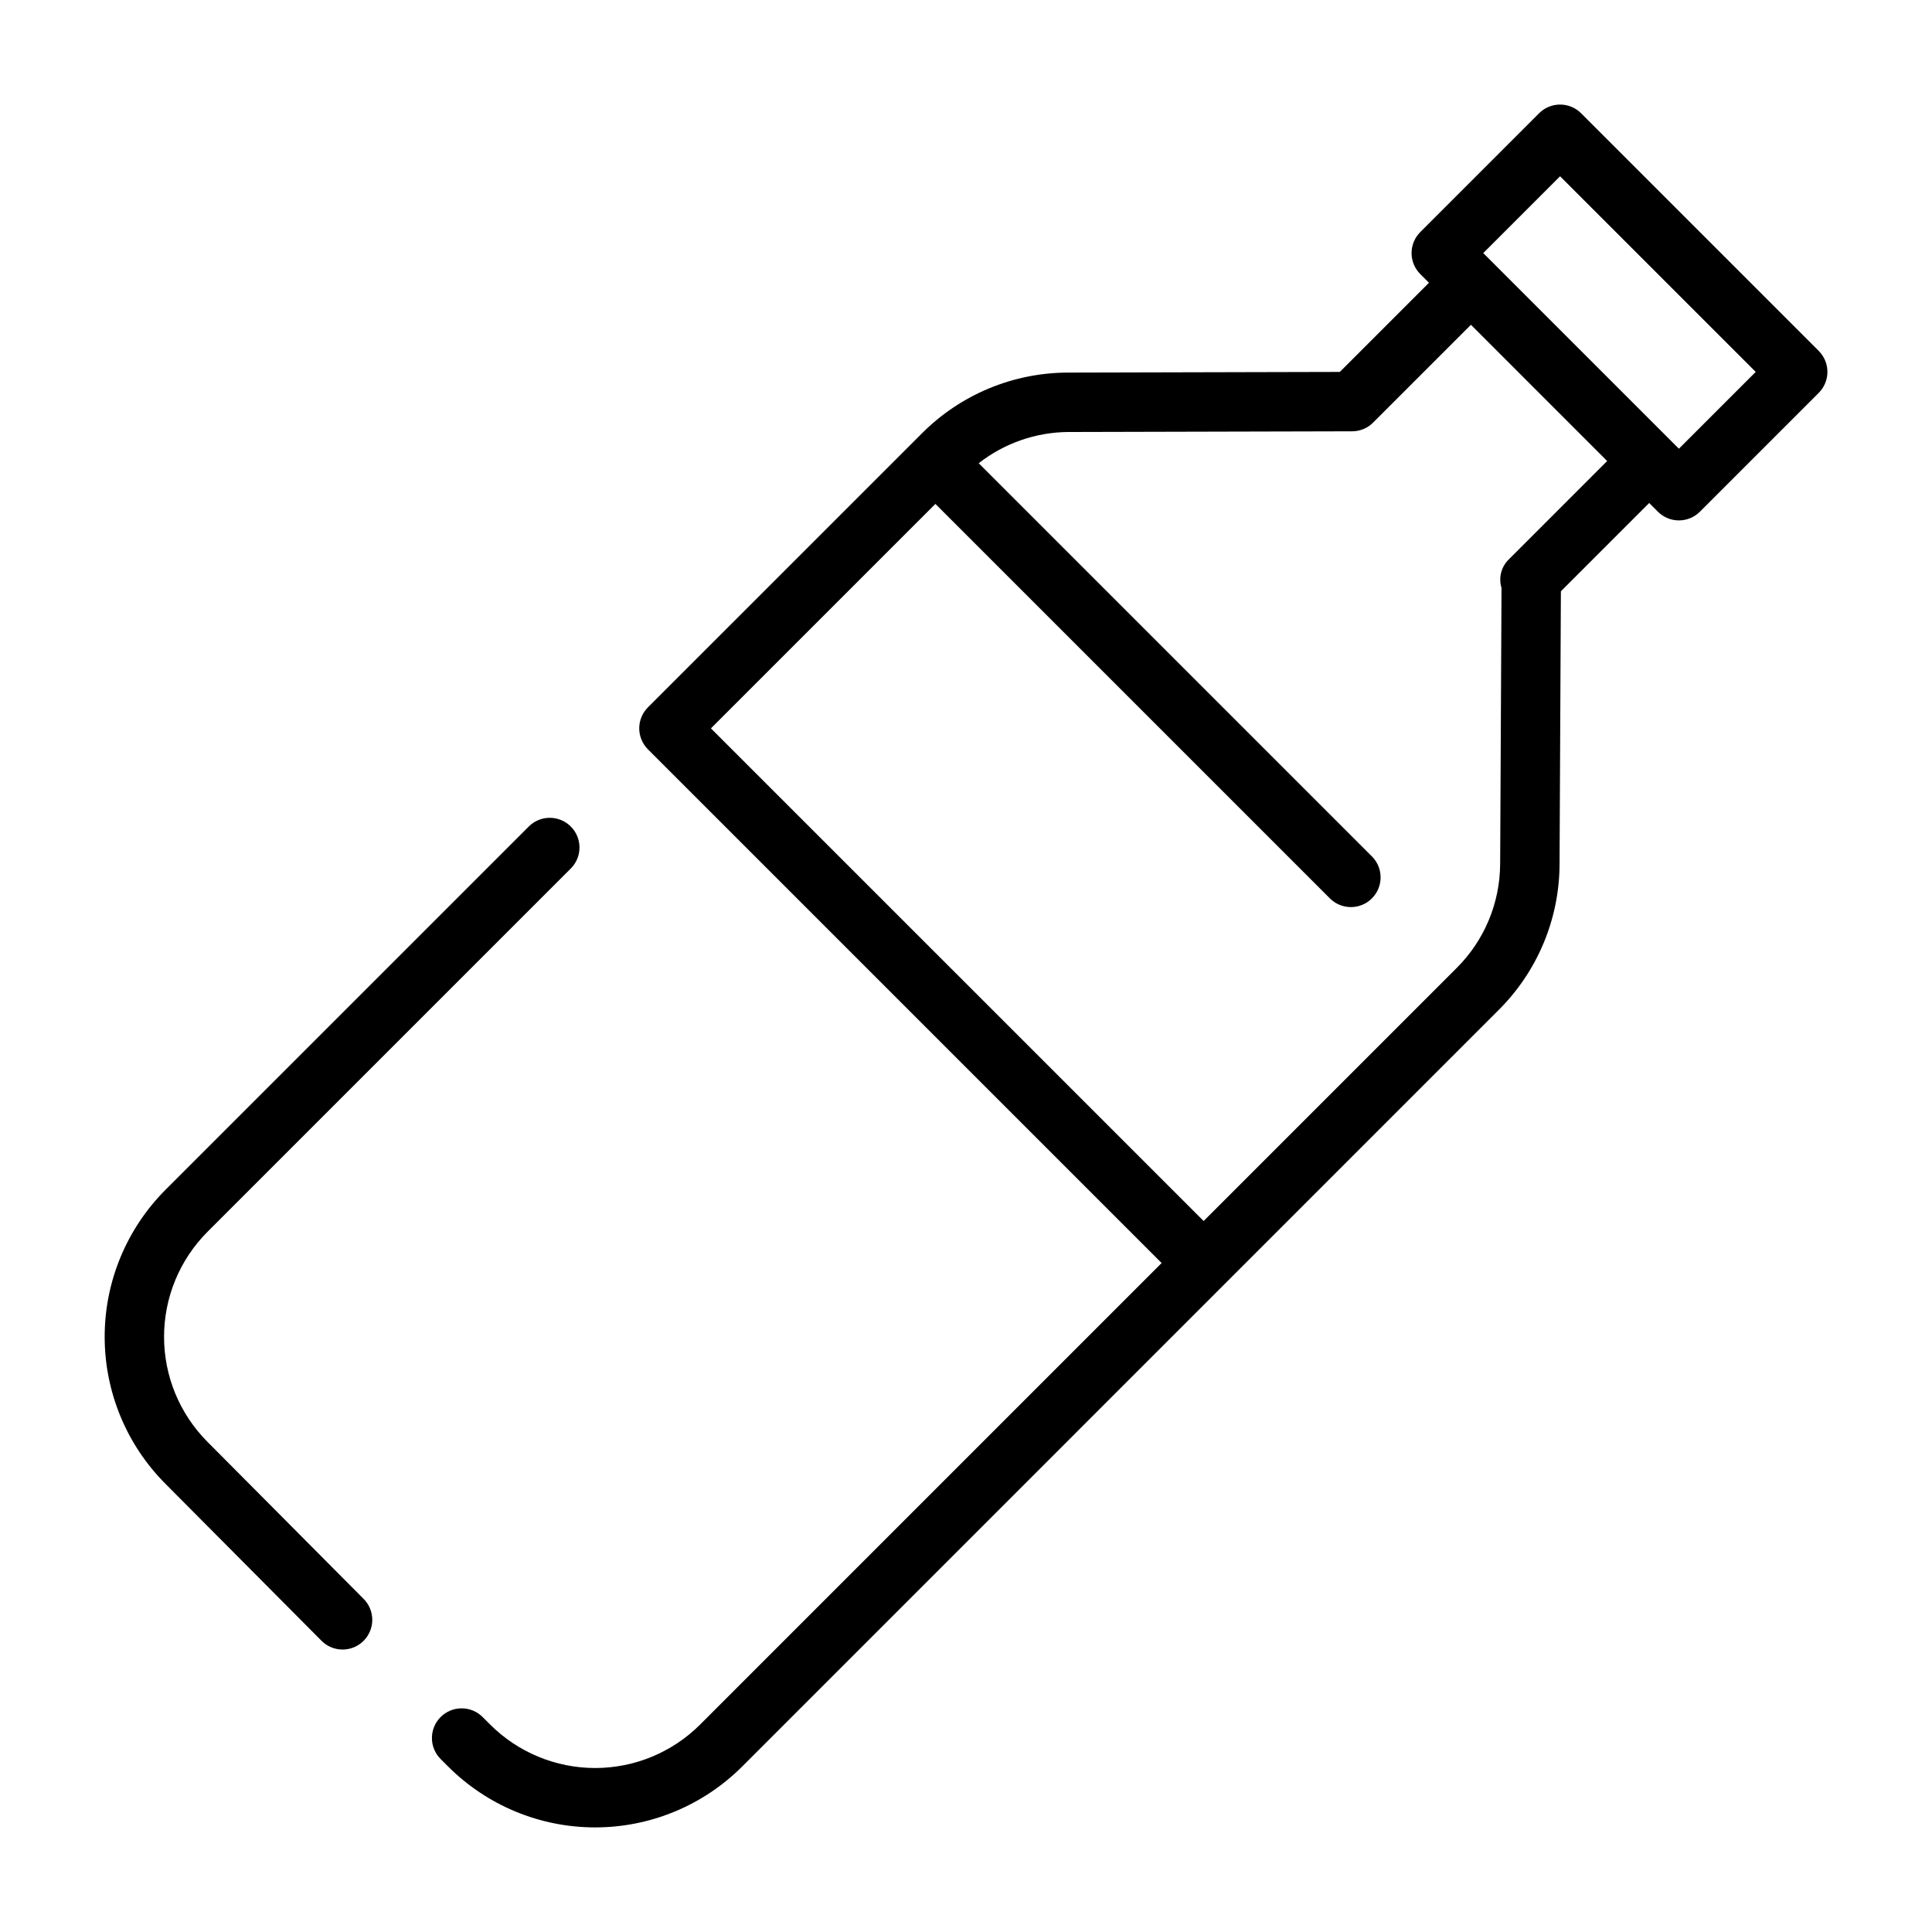
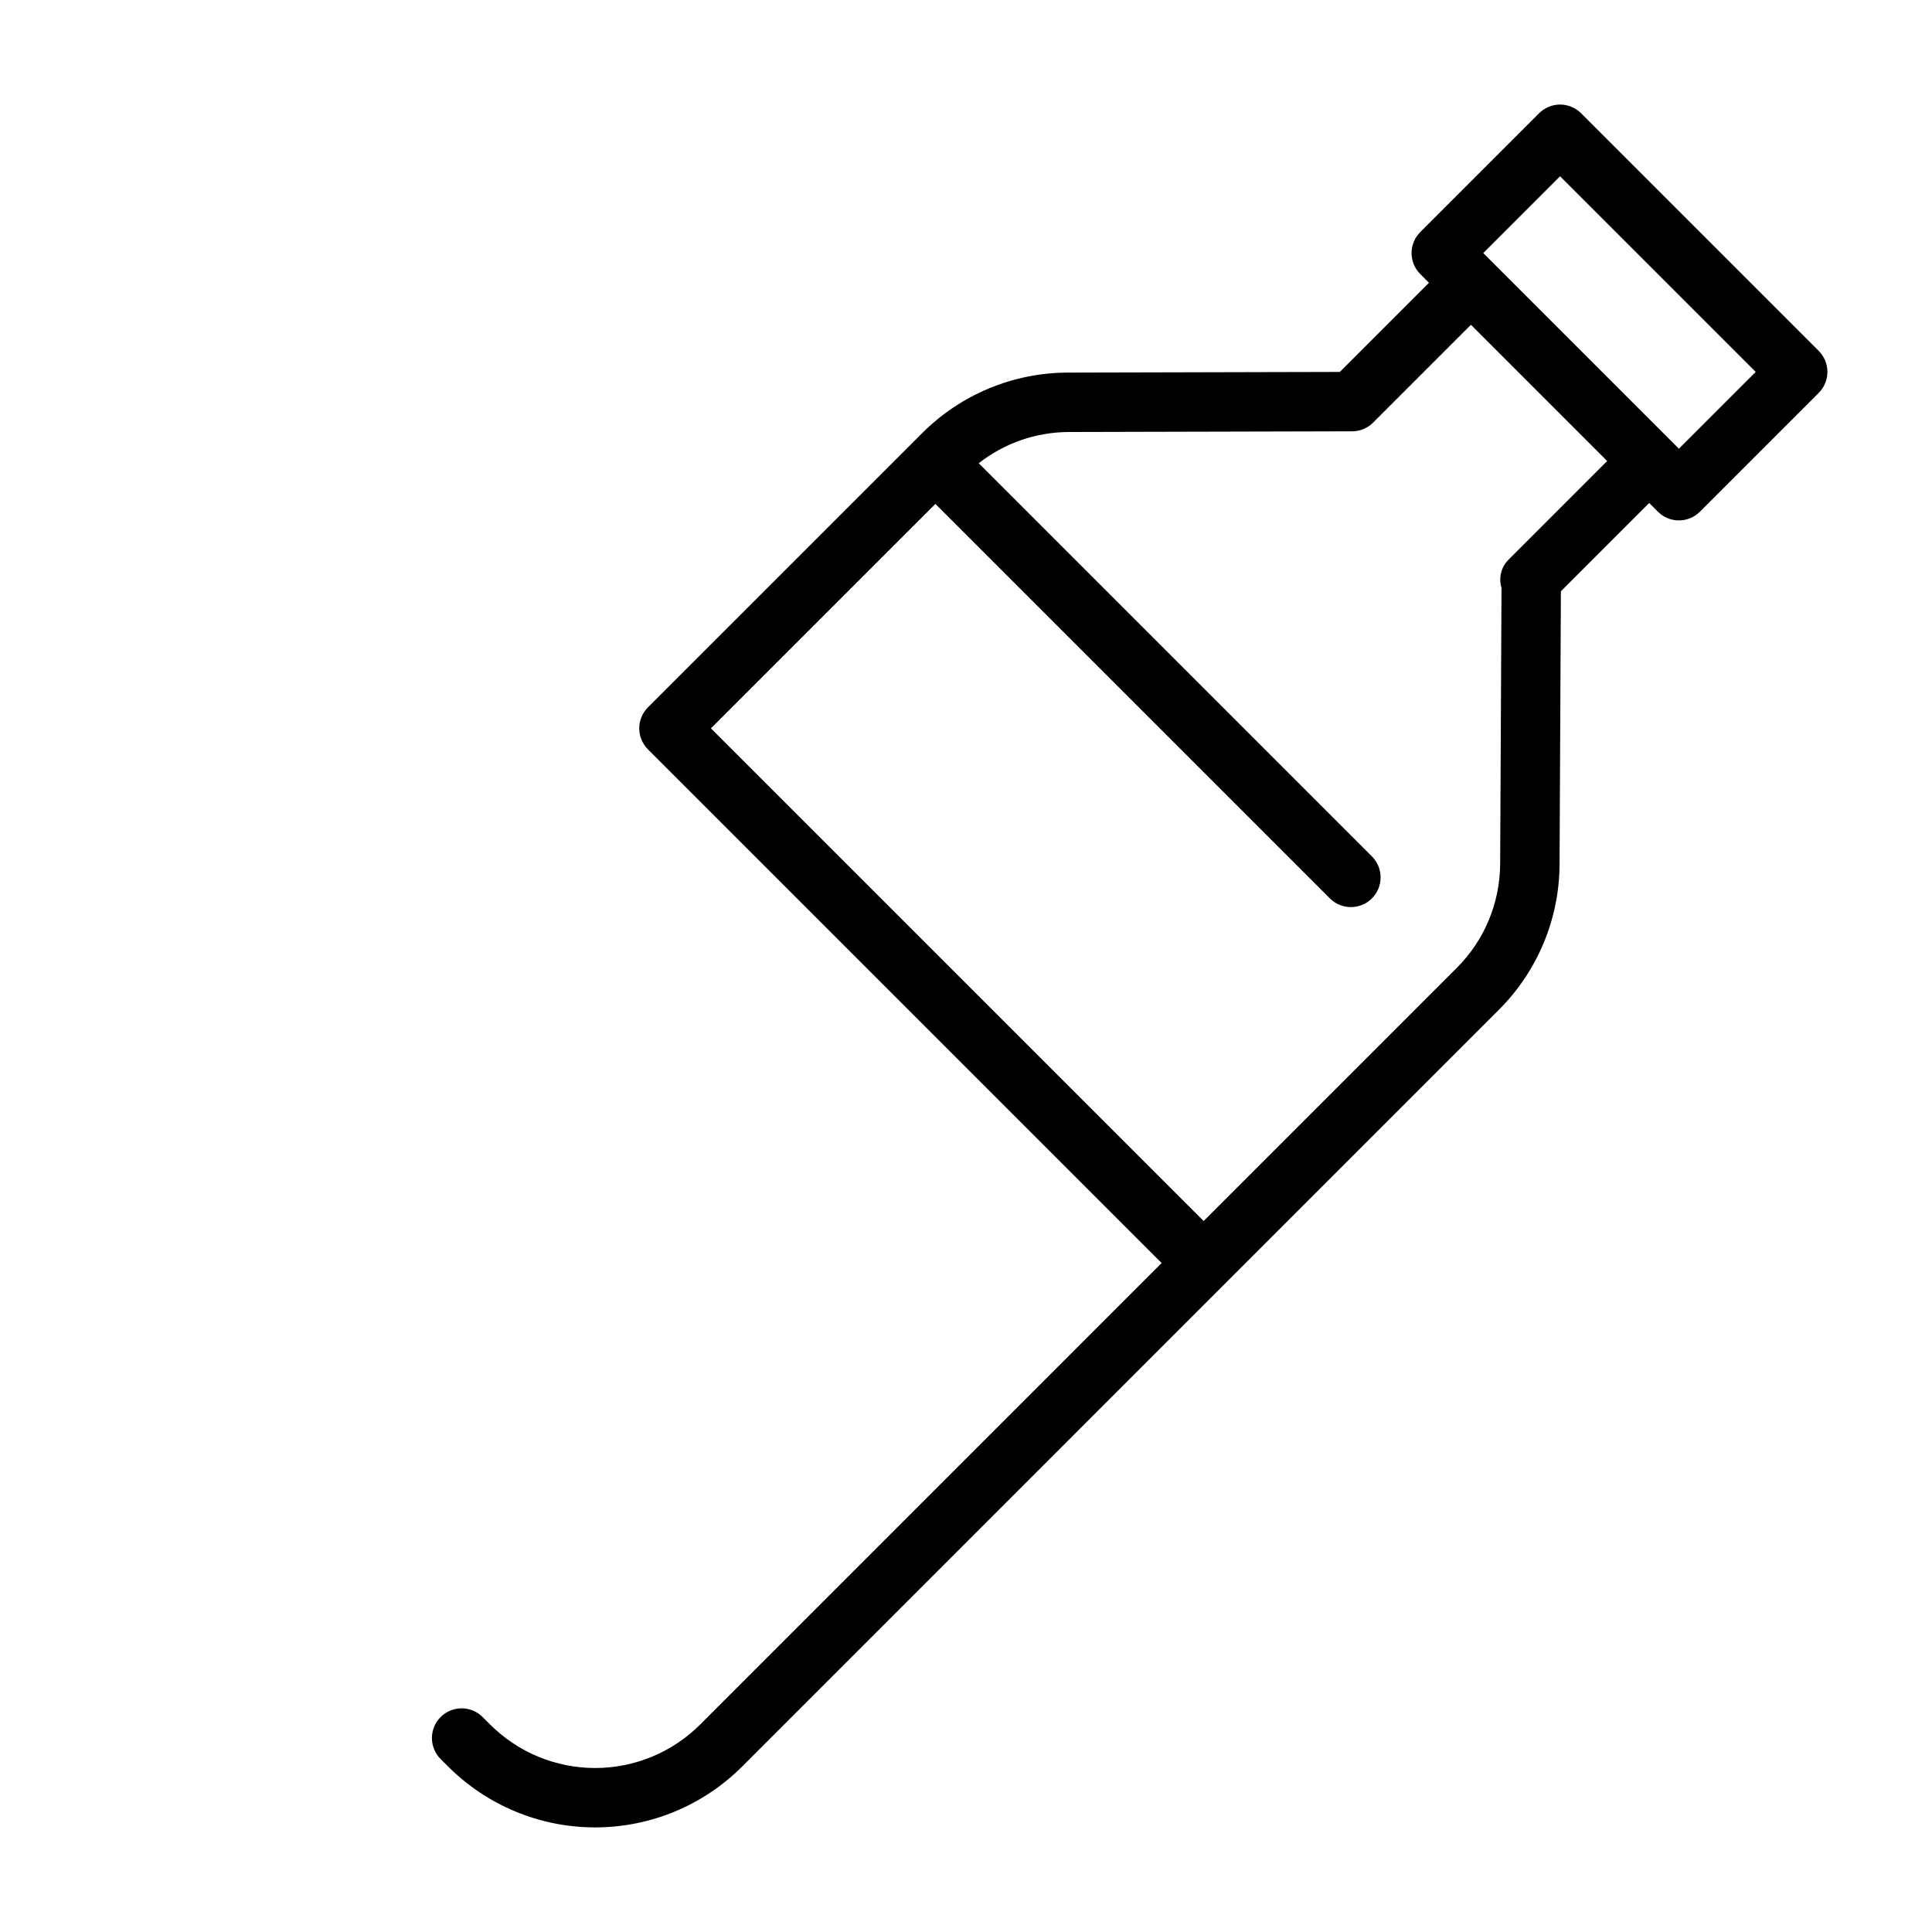
<svg xmlns="http://www.w3.org/2000/svg" fill="#000000" width="800px" height="800px" version="1.1" viewBox="144 144 512 512">
  <g>
-     <path d="m229.11 578.73c1.461 1.523 3.477 2.394 5.586 2.418 2.109 0.023 4.144-0.801 5.641-2.289 1.496-1.492 2.332-3.519 2.32-5.629-0.012-2.109-0.871-4.129-2.387-5.602l-41.281-41.516c-7.371-7.387-11.512-17.395-11.512-27.832-0.004-10.434 4.137-20.445 11.504-27.832l96.379-96.379c2.984-3.086 2.941-7.996-0.094-11.035-3.039-3.035-7.949-3.078-11.035-0.094l-96.379 96.375c-10.316 10.34-16.113 24.348-16.113 38.953 0 14.605 5.789 28.617 16.105 38.957z" />
    <path d="m625.98 236.99-62.977-62.977c-1.477-1.477-3.477-2.305-5.566-2.305-2.086 0-4.09 0.828-5.562 2.305l-31.488 31.488c-1.477 1.477-2.309 3.477-2.309 5.566 0 2.086 0.832 4.09 2.309 5.566l2.305 2.305-23.625 23.625-71.957 0.176h0.004c-14.574-0.004-28.547 5.805-38.824 16.137l-72.578 72.574c-1.477 1.477-2.309 3.481-2.309 5.566 0 2.09 0.832 4.09 2.309 5.566l136.13 136.13-122.29 122.3c-7.383 7.383-17.398 11.527-27.84 11.527-10.441 0-20.453-4.152-27.836-11.535l-1.914-1.91h0.004c-1.473-1.504-3.488-2.359-5.59-2.367-2.106-0.012-4.129 0.82-5.613 2.312-1.488 1.488-2.316 3.512-2.301 5.617 0.02 2.106 0.875 4.117 2.387 5.586l1.906 1.902c10.332 10.332 24.348 16.137 38.965 16.137 14.613 0 28.629-5.805 38.961-16.137l200.48-200.49c10.301-10.246 16.105-24.164 16.137-38.691l0.352-72.266 23.402-23.398 2.309 2.309c1.473 1.477 3.477 2.305 5.562 2.305 2.09 0 4.09-0.828 5.566-2.305l31.488-31.488c1.477-1.477 2.309-3.481 2.309-5.566 0-2.09-0.832-4.09-2.309-5.566zm-82.211 55.336c-1.953 1.957-2.664 4.828-1.852 7.473l-0.359 73.094-0.004-0.004c-0.023 10.379-4.168 20.32-11.52 27.637l-67.059 67.059-130.57-130.56 59.488-59.484 104.64 104.64c3.09 2.981 8 2.941 11.035-0.098 3.035-3.035 3.078-7.945 0.094-11.035l-104.29-104.29c6.793-5.312 15.152-8.223 23.773-8.273l75.203-0.184c2.078-0.004 4.07-0.832 5.539-2.305l25.926-25.922 36.098 36.102zm45.156-29.414-51.844-51.844 20.355-20.355 51.848 51.844z" />
  </g>
</svg>